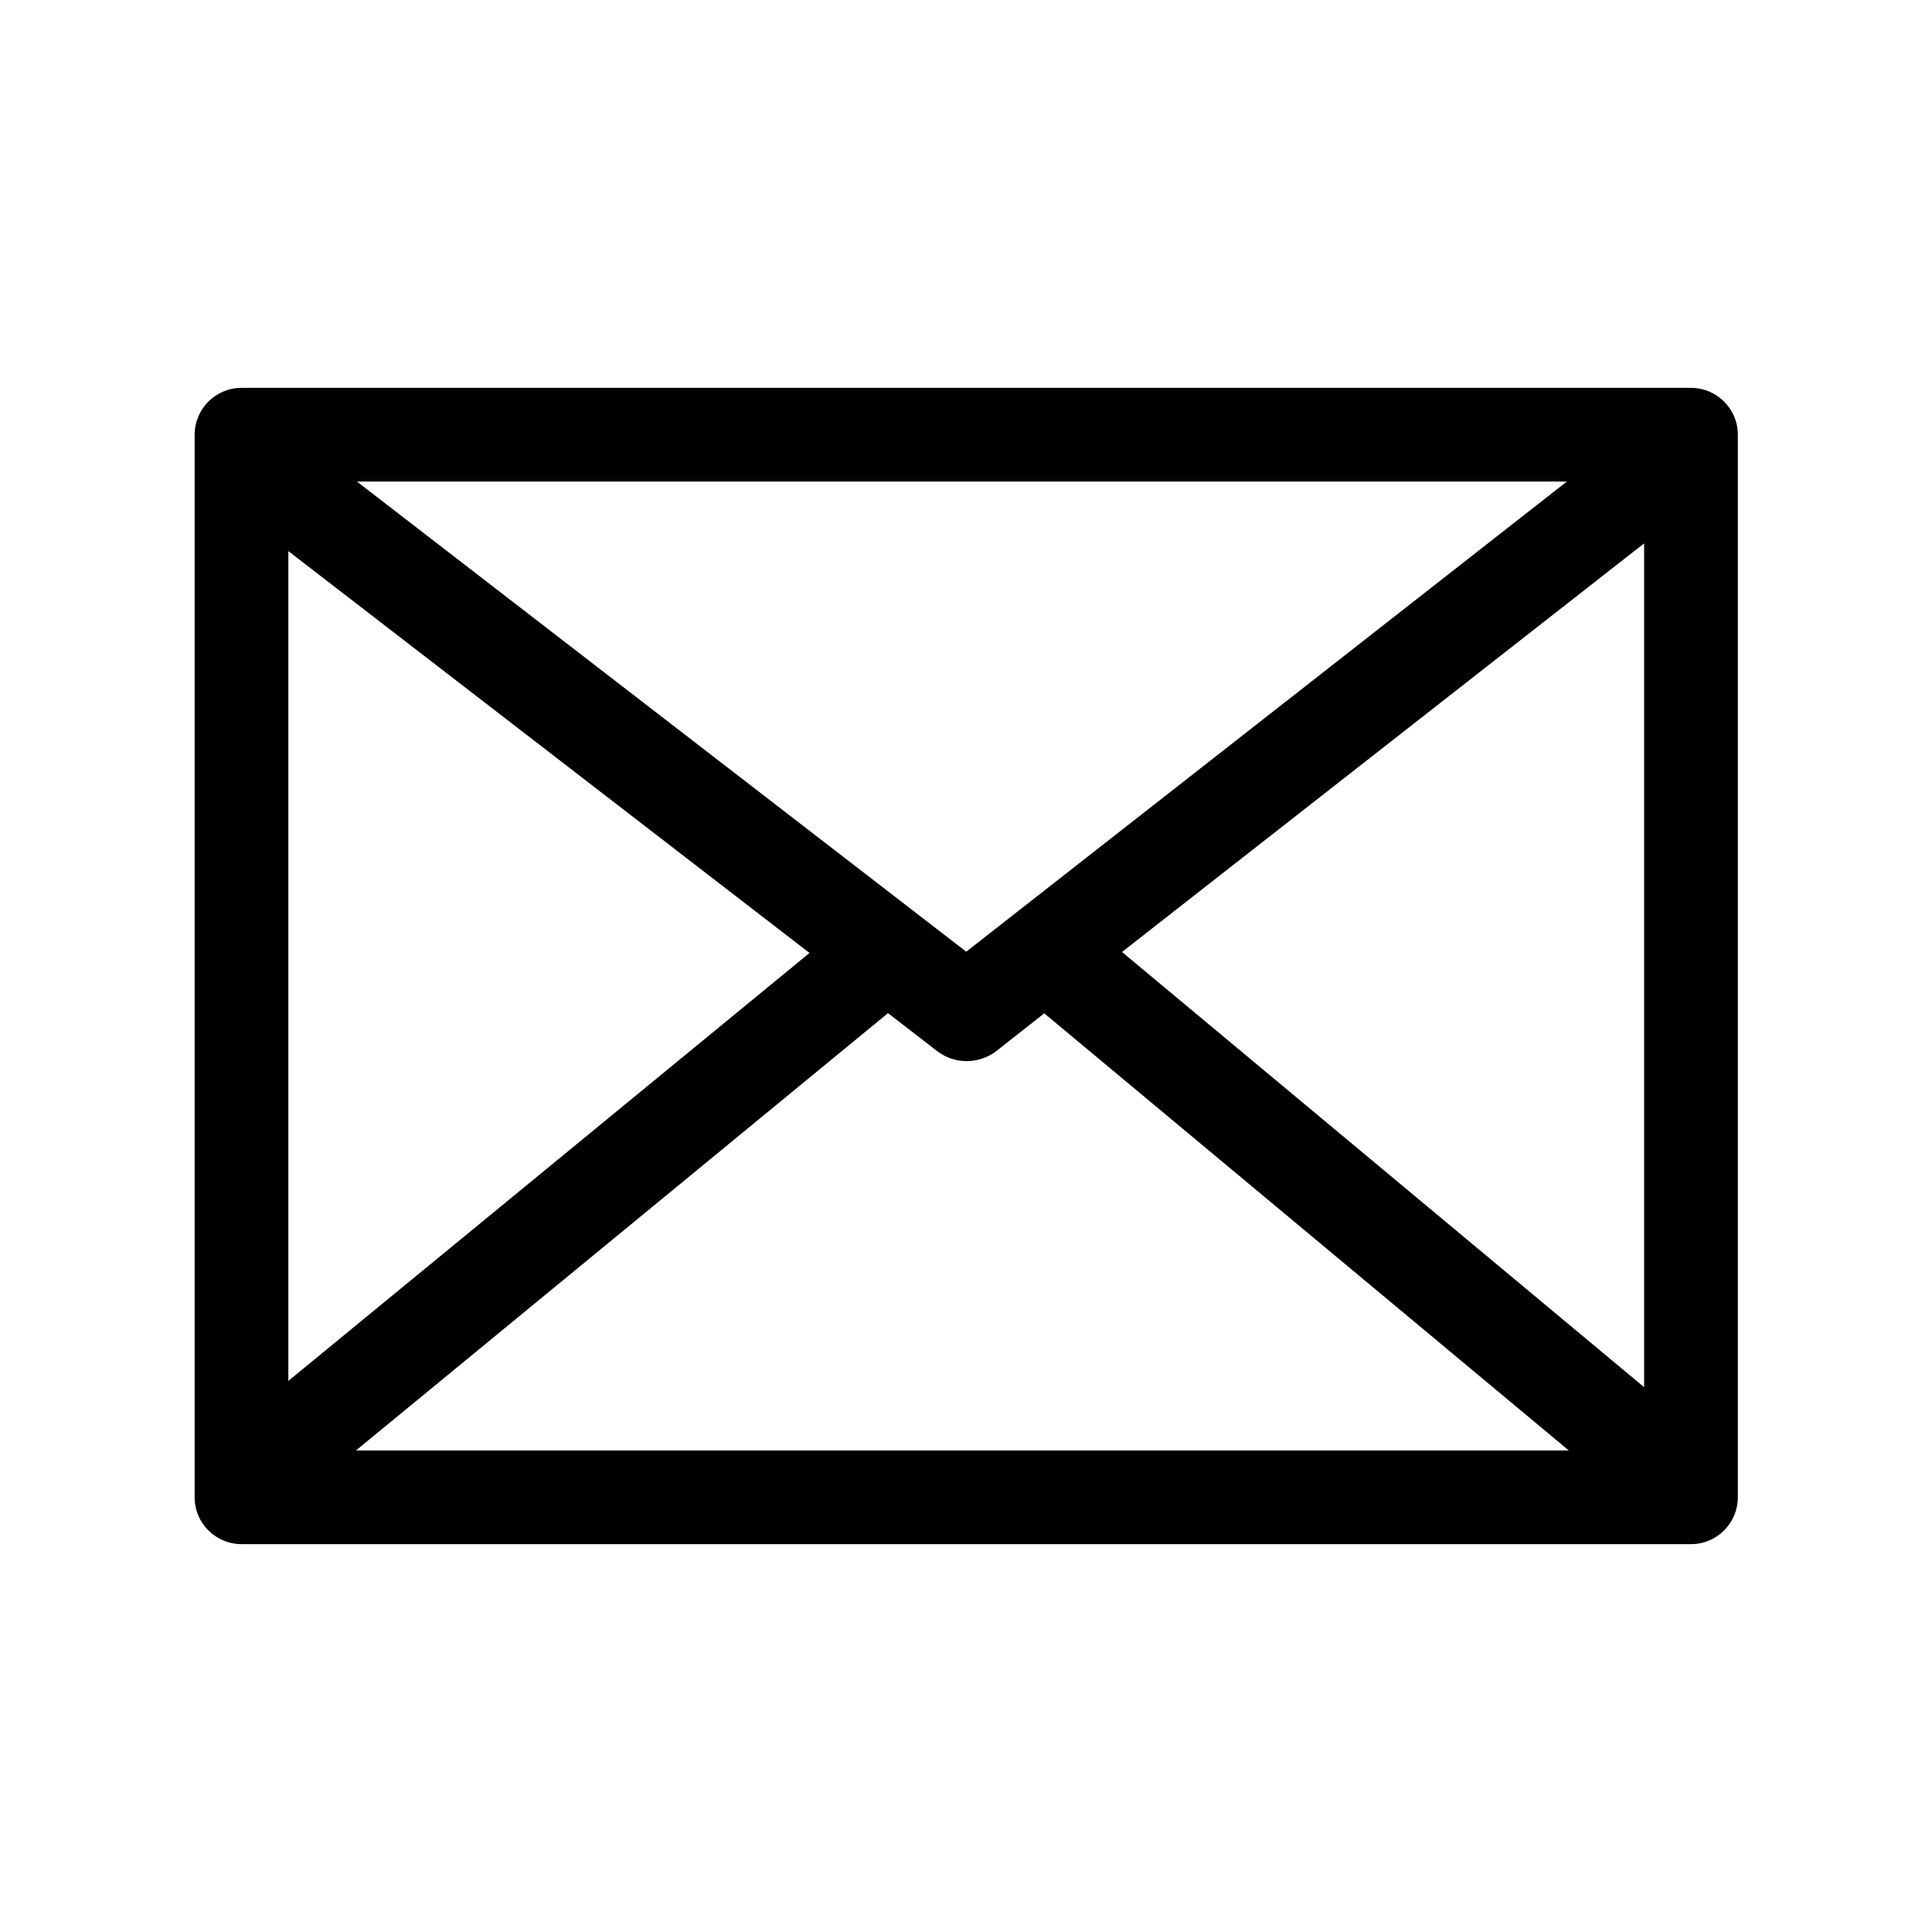
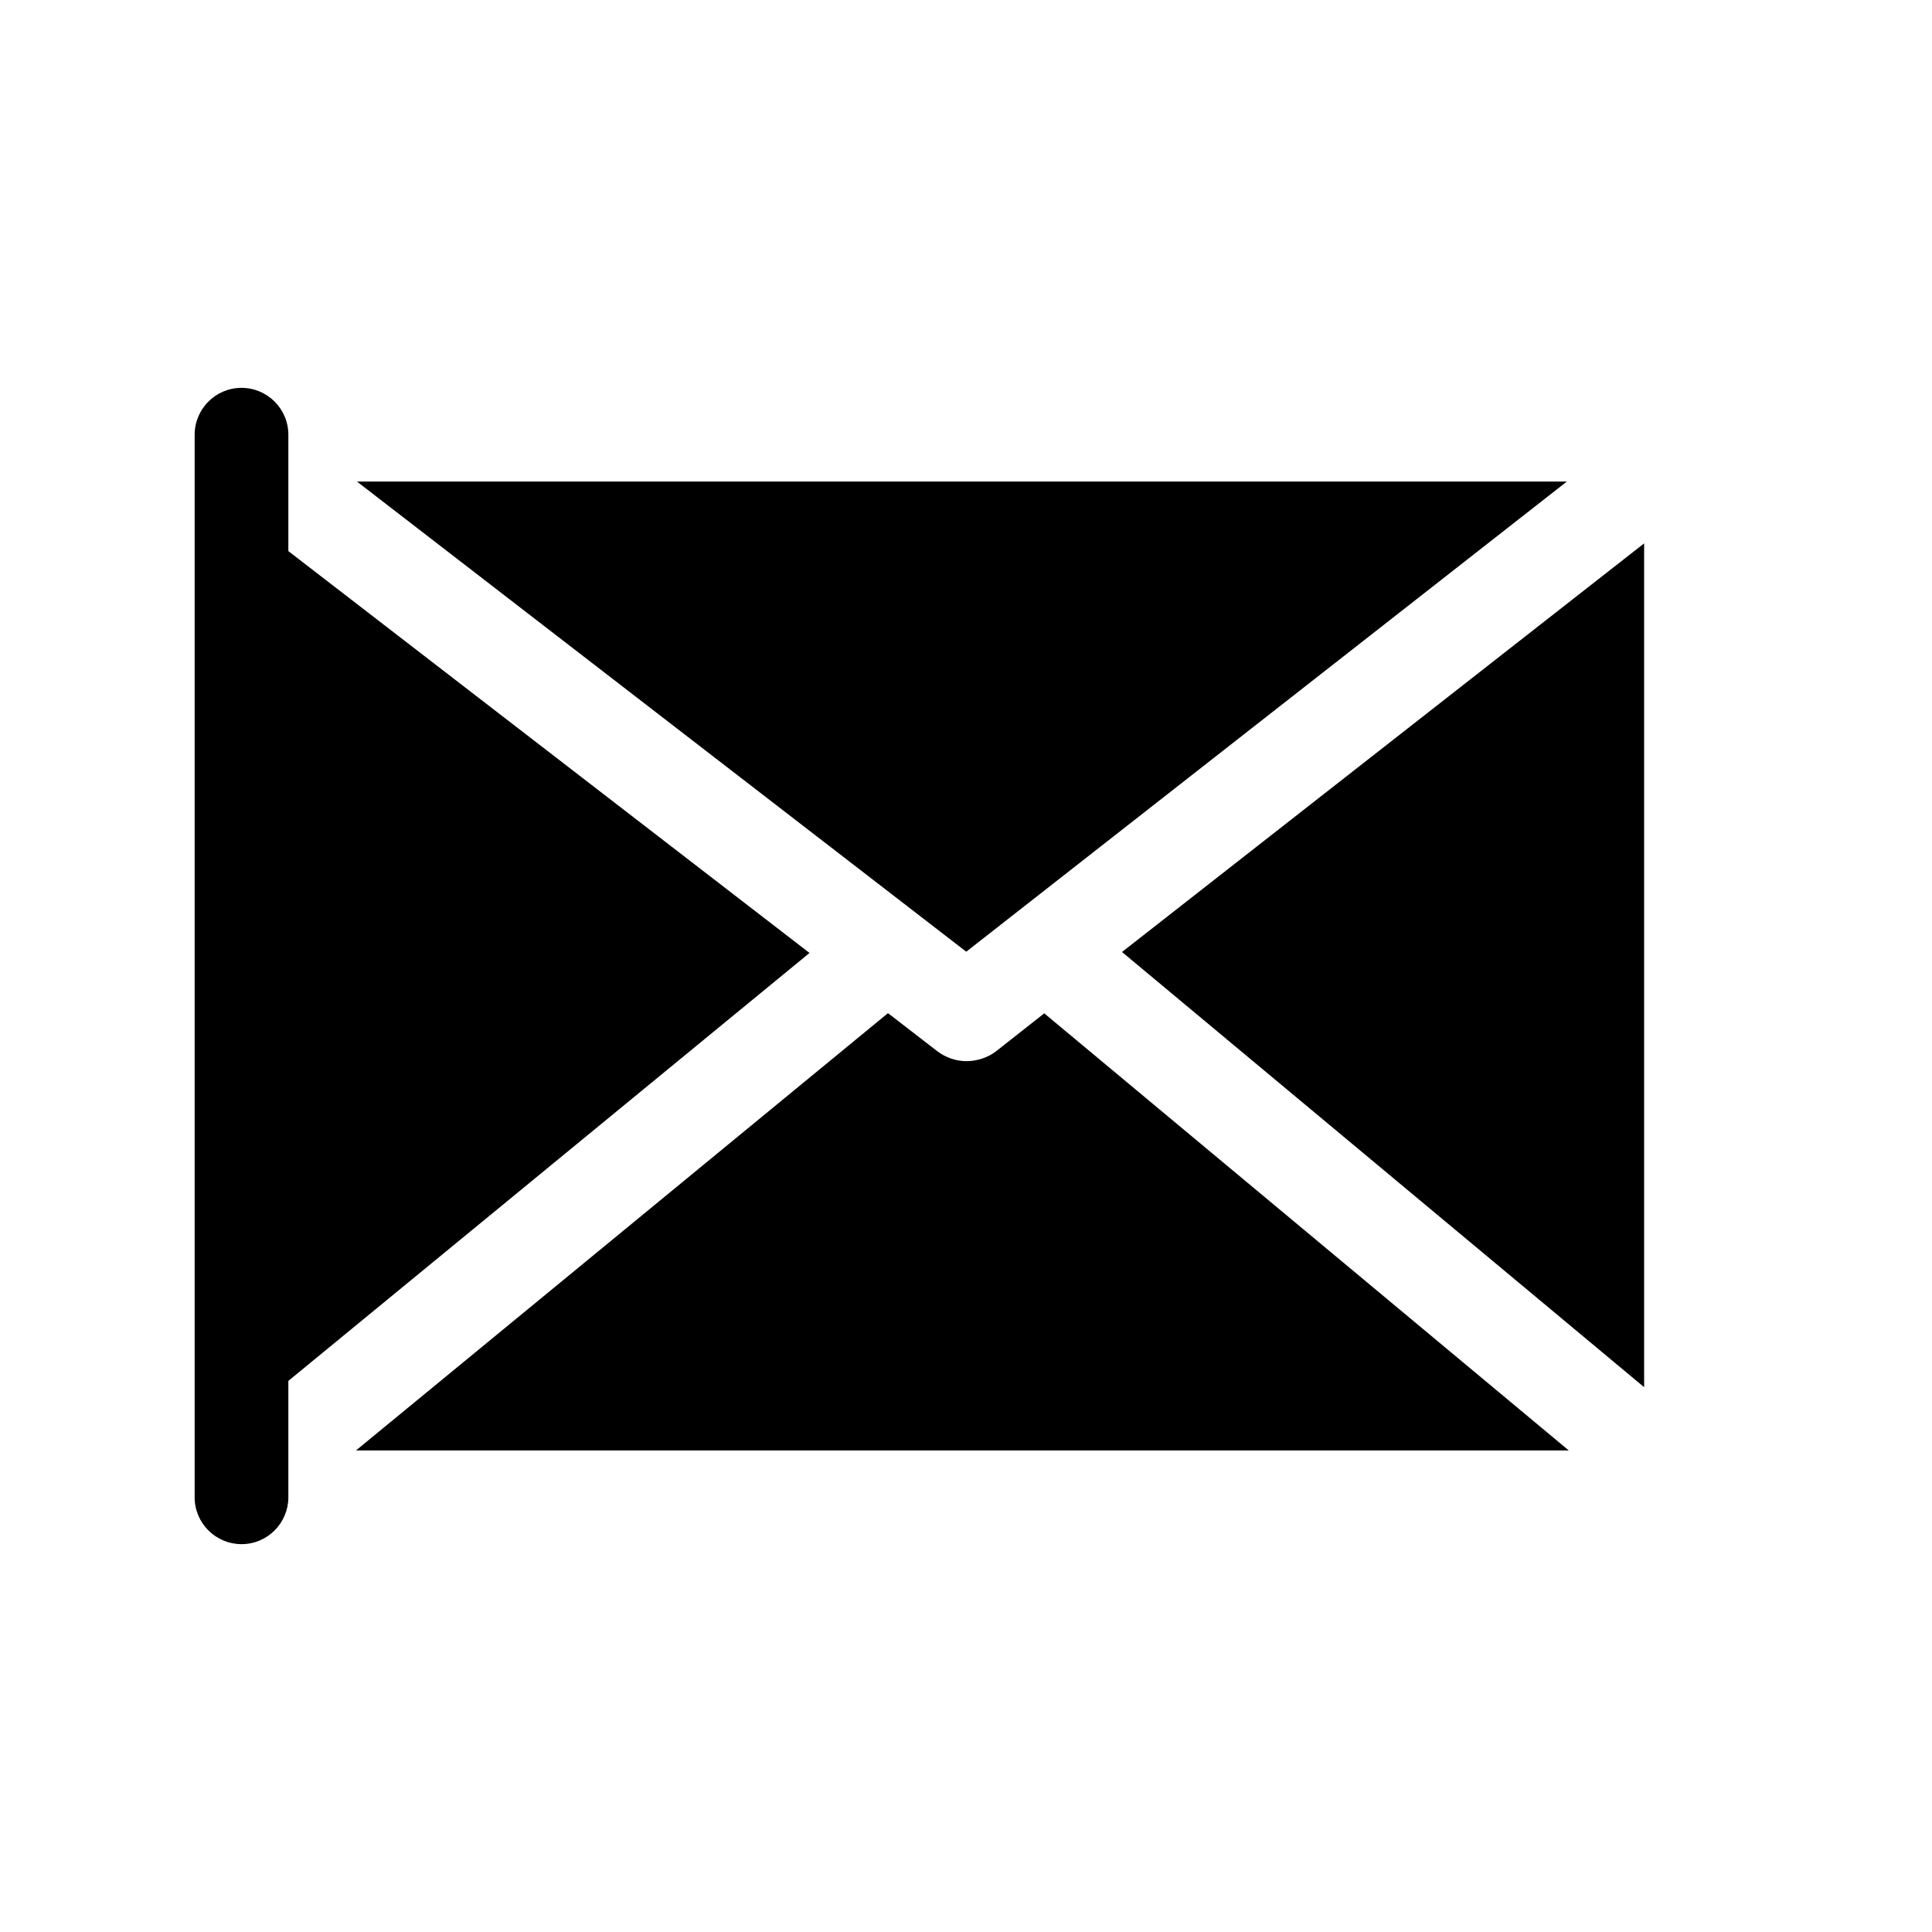
<svg xmlns="http://www.w3.org/2000/svg" id="Outlinede_ikoner" viewBox="0 0 40 40">
-   <path d="M35.01,8.03H5c-.54,0-.97.44-.97.97v22c0,.54.44.97.97.97h30.01c.54,0,.97-.44.97-.97V9c0-.54-.44-.97-.97-.97ZM34.04,28.72l-10.81-9.01,10.81-8.46v17.47ZM20,19.7L7.39,9.97h25.05l-12.43,9.73ZM5.97,11.41l10.79,8.32-10.79,8.86V11.41ZM18.39,20.98l1.01.78c.18.14.4.21.61.21s.44-.07.62-.21l.99-.78,10.86,9.05H7.37l11.01-9.05Z" />
+   <path d="M35.01,8.03H5c-.54,0-.97.44-.97.97v22c0,.54.44.97.97.97c.54,0,.97-.44.97-.97V9c0-.54-.44-.97-.97-.97ZM34.04,28.72l-10.81-9.01,10.81-8.46v17.47ZM20,19.7L7.39,9.97h25.05l-12.43,9.73ZM5.97,11.41l10.79,8.32-10.79,8.86V11.41ZM18.39,20.98l1.01.78c.18.14.4.21.61.21s.44-.07.62-.21l.99-.78,10.86,9.05H7.37l11.01-9.05Z" />
</svg>